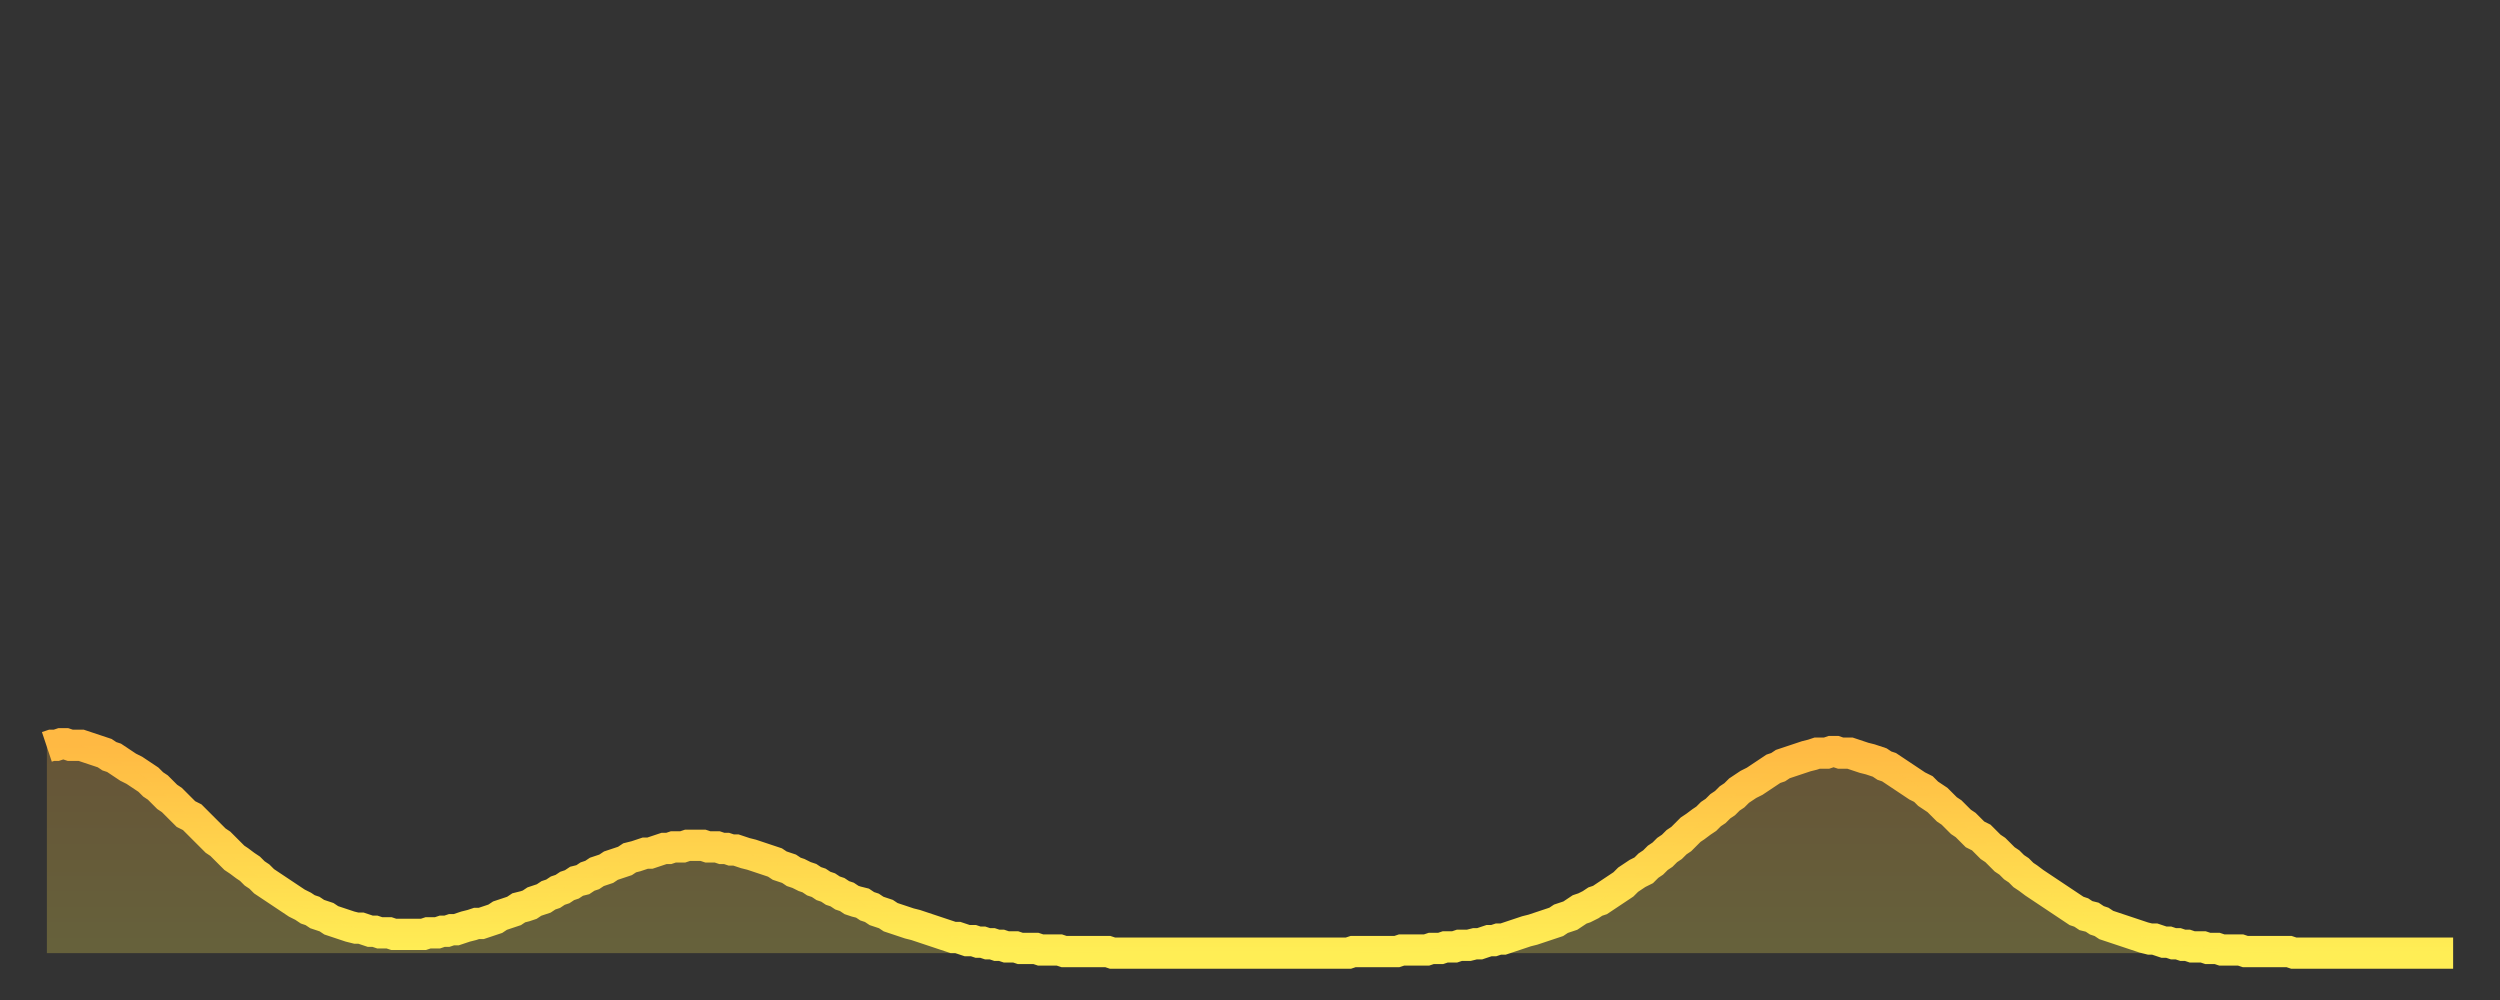
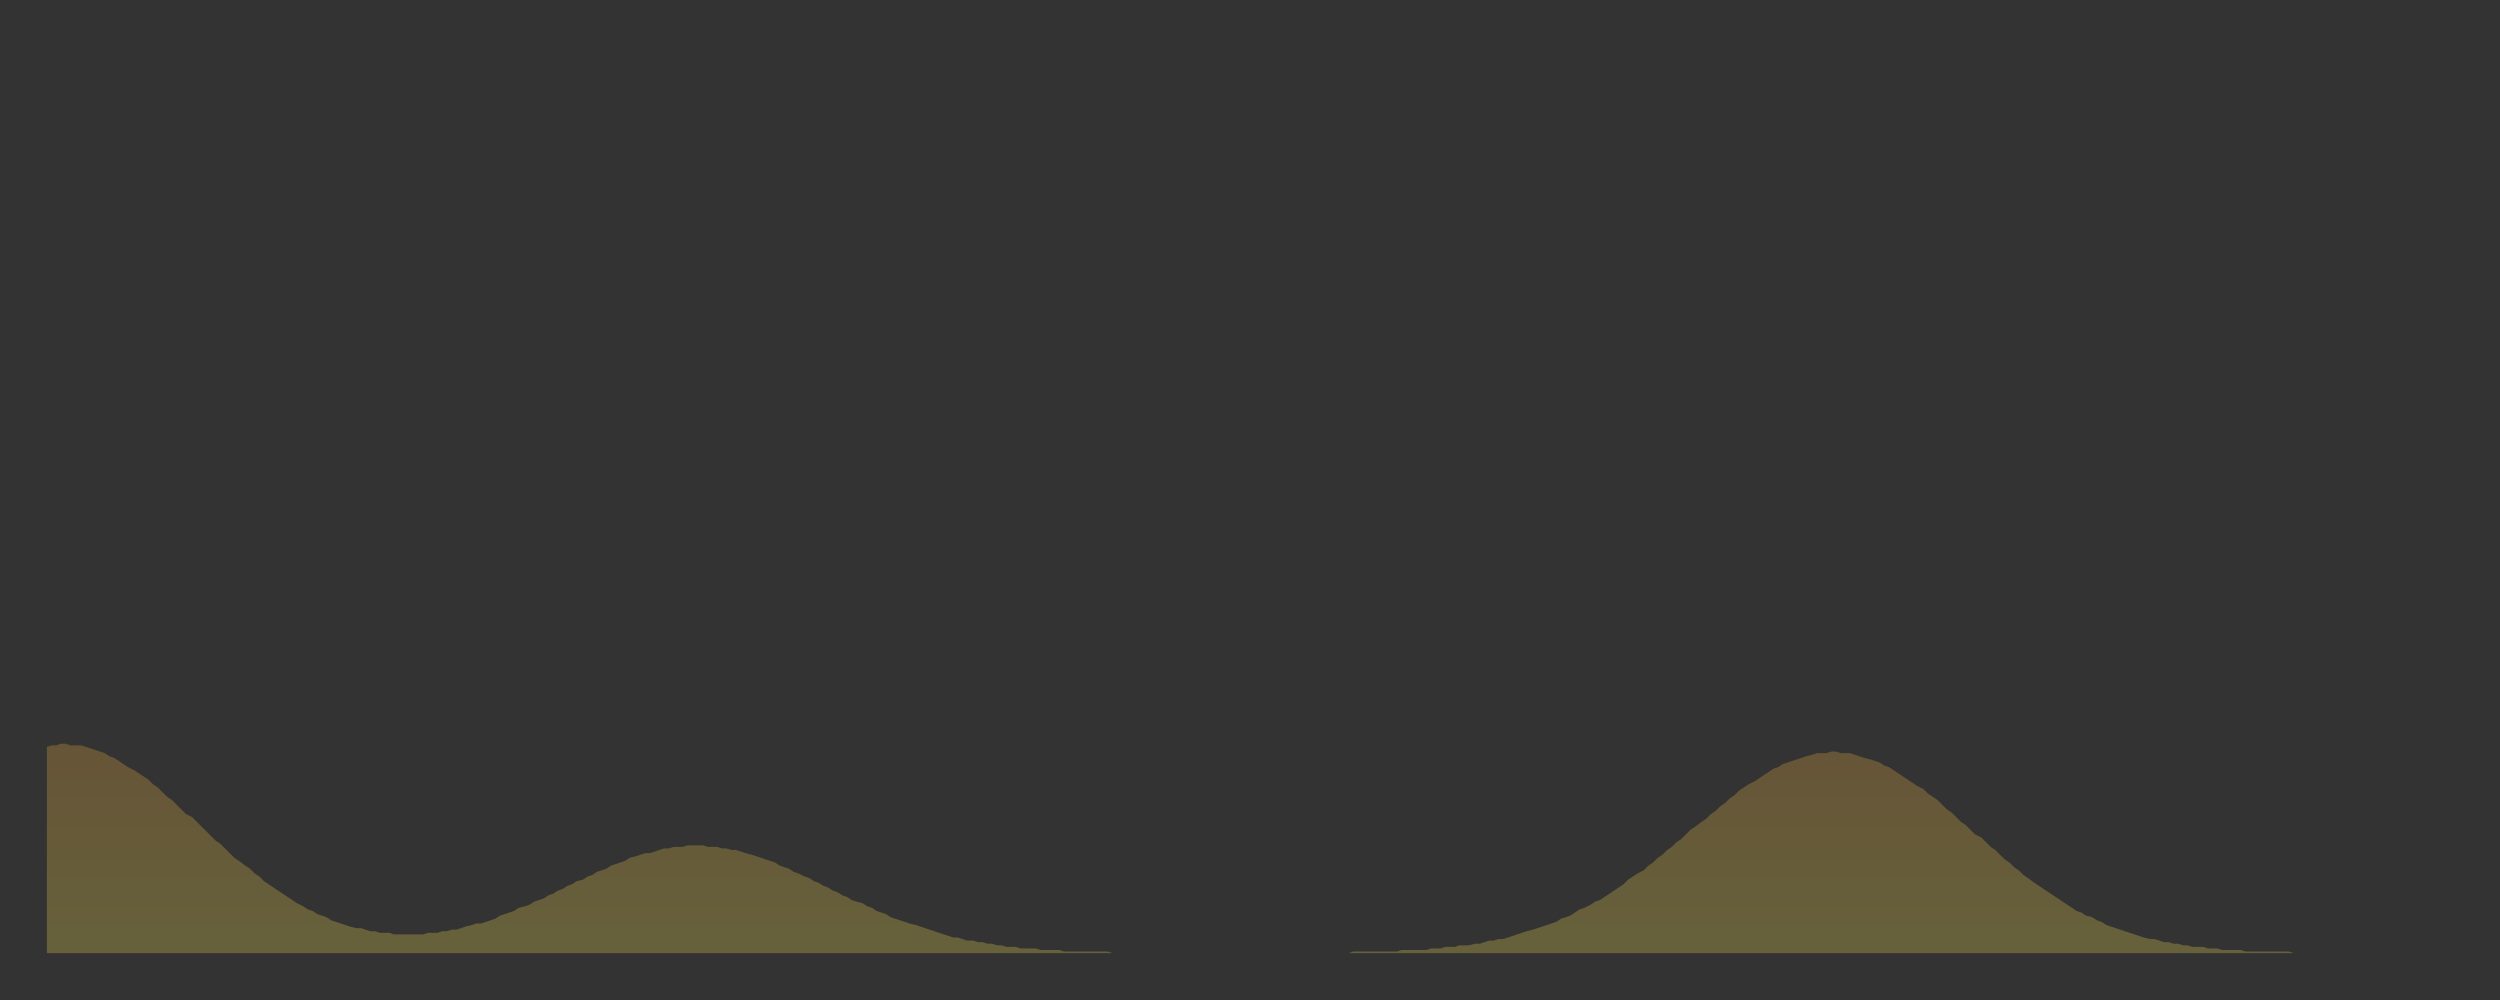
<svg xmlns="http://www.w3.org/2000/svg" baseProfile="full" height="64" version="1.1" width="160">
  <rect width="100%" height="100%" fill="#333333" stroke="none" />
  <defs>
    <linearGradient id="id764646" x1="0" x2="0" y1="0" y2="1">
      <stop offset="0%" stop-color="#ffb943" />
      <stop offset="50%" stop-color="#ffd34c" />
      <stop offset="100%" stop-color="#ffee55" />
    </linearGradient>
  </defs>
  <g transform="translate(3,3)">
    <g>
-       <path d="M 0.0 44.8 L 0.3 44.7 0.6 44.7 0.9 44.6 1.2 44.6 1.5 44.7 1.9 44.7 2.2 44.7 2.5 44.8 2.8 44.9 3.1 45.0 3.4 45.1 3.7 45.2 4.0 45.4 4.3 45.5 4.6 45.7 4.9 45.9 5.2 46.1 5.6 46.3 5.9 46.5 6.2 46.7 6.5 46.9 6.8 47.2 7.1 47.4 7.4 47.7 7.7 48.0 8.0 48.2 8.3 48.5 8.6 48.8 8.9 49.1 9.3 49.3 9.6 49.6 9.9 49.9 10.2 50.2 10.5 50.5 10.8 50.8 11.1 51.0 11.4 51.3 11.7 51.6 12.0 51.9 12.3 52.1 12.7 52.4 13.0 52.6 13.3 52.9 13.6 53.1 13.9 53.4 14.2 53.6 14.5 53.8 14.8 54.0 15.1 54.2 15.4 54.4 15.7 54.6 16.0 54.8 16.4 55.0 16.7 55.2 17.0 55.3 17.3 55.5 17.6 55.6 17.9 55.7 18.2 55.9 18.5 56.0 18.8 56.1 19.1 56.2 19.4 56.3 19.8 56.4 20.1 56.4 20.4 56.5 20.7 56.6 21.0 56.6 21.3 56.7 21.6 56.7 21.9 56.7 22.2 56.8 22.5 56.8 22.8 56.8 23.1 56.8 23.5 56.8 23.8 56.8 24.1 56.8 24.4 56.7 24.7 56.7 25.0 56.7 25.3 56.6 25.6 56.6 25.9 56.5 26.2 56.5 26.5 56.4 26.8 56.3 27.2 56.2 27.5 56.1 27.8 56.1 28.1 56.0 28.4 55.9 28.7 55.8 29.0 55.6 29.3 55.5 29.6 55.4 29.9 55.3 30.2 55.1 30.6 55.0 30.9 54.9 31.2 54.7 31.5 54.6 31.8 54.5 32.1 54.3 32.4 54.2 32.7 54.0 33.0 53.9 33.3 53.7 33.6 53.6 33.9 53.4 34.3 53.3 34.6 53.1 34.9 53.0 35.2 52.8 35.5 52.7 35.8 52.6 36.1 52.4 36.4 52.3 36.7 52.2 37.0 52.1 37.3 51.9 37.7 51.8 38.0 51.7 38.3 51.6 38.6 51.6 38.9 51.5 39.2 51.4 39.5 51.3 39.8 51.3 40.1 51.2 40.4 51.2 40.7 51.2 41.0 51.1 41.4 51.1 41.7 51.1 42.0 51.1 42.3 51.2 42.6 51.2 42.9 51.2 43.2 51.3 43.5 51.3 43.8 51.4 44.1 51.4 44.4 51.5 44.7 51.6 45.1 51.7 45.4 51.8 45.7 51.9 46.0 52.0 46.3 52.1 46.6 52.2 46.9 52.4 47.2 52.5 47.5 52.6 47.8 52.8 48.1 52.9 48.5 53.1 48.8 53.2 49.1 53.4 49.4 53.5 49.7 53.7 50.0 53.8 50.3 54.0 50.6 54.1 50.9 54.3 51.2 54.4 51.5 54.6 51.8 54.7 52.2 54.8 52.5 55.0 52.8 55.1 53.1 55.3 53.4 55.4 53.7 55.5 54.0 55.7 54.3 55.8 54.6 55.9 54.9 56.0 55.2 56.1 55.6 56.2 55.9 56.3 56.2 56.4 56.5 56.5 56.8 56.6 57.1 56.7 57.4 56.8 57.7 56.9 58.0 57.0 58.3 57.0 58.6 57.1 58.9 57.2 59.3 57.2 59.6 57.3 59.9 57.3 60.2 57.4 60.5 57.4 60.8 57.5 61.1 57.5 61.4 57.6 61.7 57.6 62.0 57.6 62.3 57.7 62.6 57.7 63.0 57.7 63.3 57.7 63.6 57.8 63.9 57.8 64.2 57.8 64.5 57.8 64.8 57.8 65.1 57.9 65.4 57.9 65.7 57.9 66.0 57.9 66.4 57.9 66.7 57.9 67.0 57.9 67.3 57.9 67.6 57.9 67.9 57.9 68.2 58.0 68.5 58.0 68.8 58.0 69.1 58.0 69.4 58.0 69.7 58.0 70.1 58.0 70.4 58.0 70.7 58.0 71.0 58.0 71.3 58.0 71.6 58.0 71.9 58.0 72.2 58.0 72.5 58.0 72.8 58.0 73.1 58.0 73.5 58.0 73.8 58.0 74.1 58.0 74.4 58.0 74.7 58.0 75.0 58.0 75.3 58.0 75.6 58.0 75.9 58.0 76.2 58.0 76.5 58.0 76.8 58.0 77.2 58.0 77.5 58.0 77.8 58.0 78.1 58.0 78.4 58.0 78.7 58.0 79.0 58.0 79.3 58.0 79.6 58.0 79.9 58.0 80.2 58.0 80.5 58.0 80.9 58.0 81.2 58.0 81.5 58.0 81.8 58.0 82.1 58.0 82.4 58.0 82.7 58.0 83.0 58.0 83.3 58.0 83.6 57.9 83.9 57.9 84.3 57.9 84.6 57.9 84.9 57.9 85.2 57.9 85.5 57.9 85.8 57.9 86.1 57.9 86.4 57.9 86.7 57.8 87.0 57.8 87.3 57.8 87.6 57.8 88.0 57.8 88.3 57.8 88.6 57.7 88.9 57.7 89.2 57.7 89.5 57.6 89.8 57.6 90.1 57.6 90.4 57.5 90.7 57.5 91.0 57.5 91.4 57.4 91.7 57.4 92.0 57.3 92.3 57.2 92.6 57.2 92.9 57.1 93.2 57.1 93.5 57.0 93.8 56.9 94.1 56.8 94.4 56.7 94.7 56.6 95.1 56.5 95.4 56.4 95.7 56.3 96.0 56.2 96.3 56.1 96.6 56.0 96.9 55.8 97.2 55.7 97.5 55.6 97.8 55.4 98.1 55.2 98.4 55.1 98.8 54.9 99.1 54.7 99.4 54.6 99.7 54.4 100.0 54.2 100.3 54.0 100.6 53.8 100.9 53.6 101.2 53.3 101.5 53.1 101.8 52.9 102.2 52.7 102.5 52.4 102.8 52.2 103.1 51.9 103.4 51.7 103.7 51.4 104.0 51.2 104.3 50.9 104.6 50.7 104.9 50.4 105.2 50.1 105.5 49.9 105.9 49.6 106.2 49.4 106.5 49.1 106.8 48.9 107.1 48.6 107.4 48.4 107.7 48.1 108.0 47.9 108.3 47.6 108.6 47.4 108.9 47.2 109.3 47.0 109.6 46.8 109.9 46.6 110.2 46.4 110.5 46.2 110.8 46.1 111.1 45.9 111.4 45.8 111.7 45.7 112.0 45.6 112.3 45.5 112.6 45.4 113.0 45.3 113.3 45.2 113.6 45.2 113.9 45.2 114.2 45.1 114.5 45.1 114.8 45.2 115.1 45.2 115.4 45.2 115.7 45.3 116.0 45.4 116.3 45.5 116.7 45.6 117.0 45.7 117.3 45.8 117.6 46.0 117.9 46.1 118.2 46.3 118.5 46.5 118.8 46.7 119.1 46.9 119.4 47.1 119.7 47.3 120.1 47.5 120.4 47.8 120.7 48.0 121.0 48.2 121.3 48.5 121.6 48.8 121.9 49.0 122.2 49.3 122.5 49.6 122.8 49.8 123.1 50.1 123.4 50.4 123.8 50.6 124.1 50.9 124.4 51.2 124.7 51.4 125.0 51.7 125.3 52.0 125.6 52.2 125.9 52.5 126.2 52.7 126.5 53.0 126.8 53.2 127.2 53.5 127.5 53.7 127.8 53.9 128.1 54.1 128.4 54.3 128.7 54.5 129.0 54.7 129.3 54.9 129.6 55.1 129.9 55.3 130.2 55.4 130.5 55.6 130.9 55.7 131.2 55.9 131.5 56.0 131.8 56.2 132.1 56.3 132.4 56.4 132.7 56.5 133.0 56.6 133.3 56.7 133.6 56.8 133.9 56.9 134.2 57.0 134.6 57.1 134.9 57.1 135.2 57.2 135.5 57.3 135.8 57.3 136.1 57.4 136.4 57.4 136.7 57.5 137.0 57.5 137.3 57.6 137.6 57.6 138.0 57.6 138.3 57.7 138.6 57.7 138.9 57.7 139.2 57.8 139.5 57.8 139.8 57.8 140.1 57.8 140.4 57.8 140.7 57.9 141.0 57.9 141.3 57.9 141.7 57.9 142.0 57.9 142.3 57.9 142.6 57.9 142.9 57.9 143.2 57.9 143.5 57.9 143.8 58.0 144.1 58.0 144.4 58.0 144.7 58.0 145.1 58.0 145.4 58.0 145.7 58.0 146.0 58.0 146.3 58.0 146.6 58.0 146.9 58.0 147.2 58.0 147.5 58.0 147.8 58.0 148.1 58.0 148.4 58.0 148.8 58.0 149.1 58.0 149.4 58.0 149.7 58.0 150.0 58.0 150.3 58.0 150.6 58.0 150.9 58.0 151.2 58.0 151.5 58.0 151.8 58.0 152.1 58.0 152.5 58.0 152.8 58.0 153.1 58.0 153.4 58.0 153.7 58.0 154.0 58.0" fill="none" id="graph-curve" opacity="1" stroke="url(#id764646)" stroke-width="2" />
      <path d="M 0 58 L 0.0 44.8 0.3 44.7 0.6 44.7 0.9 44.6 1.2 44.6 1.5 44.7 1.9 44.7 2.2 44.7 2.5 44.8 2.8 44.9 3.1 45.0 3.4 45.1 3.7 45.2 4.0 45.4 4.3 45.5 4.6 45.7 4.9 45.9 5.2 46.1 5.6 46.3 5.9 46.5 6.2 46.7 6.5 46.9 6.8 47.2 7.1 47.4 7.4 47.7 7.7 48.0 8.0 48.2 8.3 48.5 8.6 48.8 8.9 49.1 9.3 49.3 9.6 49.6 9.9 49.9 10.2 50.2 10.5 50.5 10.8 50.8 11.1 51.0 11.4 51.3 11.7 51.6 12.0 51.9 12.3 52.1 12.7 52.4 13.0 52.6 13.3 52.9 13.6 53.1 13.9 53.4 14.2 53.6 14.5 53.8 14.8 54.0 15.1 54.2 15.4 54.4 15.7 54.6 16.0 54.8 16.4 55.0 16.7 55.2 17.0 55.3 17.3 55.5 17.6 55.6 17.9 55.7 18.2 55.9 18.5 56.0 18.8 56.1 19.1 56.2 19.4 56.3 19.8 56.4 20.1 56.4 20.4 56.5 20.7 56.6 21.0 56.6 21.3 56.7 21.6 56.7 21.9 56.7 22.2 56.8 22.5 56.8 22.8 56.8 23.1 56.8 23.5 56.8 23.8 56.8 24.1 56.8 24.4 56.7 24.7 56.7 25.0 56.7 25.3 56.6 25.6 56.6 25.9 56.5 26.2 56.5 26.5 56.4 26.8 56.3 27.2 56.2 27.5 56.1 27.8 56.1 28.1 56.0 28.4 55.9 28.7 55.8 29.0 55.6 29.3 55.5 29.6 55.4 29.9 55.3 30.2 55.1 30.6 55.0 30.9 54.9 31.2 54.7 31.5 54.6 31.8 54.5 32.1 54.3 32.4 54.2 32.7 54.0 33.0 53.9 33.3 53.7 33.6 53.6 33.9 53.4 34.3 53.3 34.6 53.1 34.9 53.0 35.2 52.8 35.5 52.7 35.8 52.6 36.1 52.4 36.4 52.3 36.7 52.2 37.0 52.1 37.3 51.9 37.7 51.8 38.0 51.7 38.3 51.6 38.6 51.6 38.9 51.5 39.2 51.4 39.5 51.3 39.8 51.3 40.1 51.2 40.4 51.2 40.7 51.2 41.0 51.1 41.4 51.1 41.7 51.1 42.0 51.1 42.3 51.2 42.6 51.2 42.9 51.2 43.2 51.3 43.5 51.3 43.8 51.4 44.1 51.4 44.4 51.5 44.7 51.6 45.1 51.7 45.4 51.8 45.7 51.9 46.0 52.0 46.3 52.1 46.6 52.2 46.9 52.4 47.2 52.5 47.5 52.6 47.8 52.8 48.1 52.9 48.5 53.1 48.8 53.2 49.1 53.4 49.4 53.5 49.7 53.7 50.0 53.8 50.3 54.0 50.6 54.1 50.9 54.3 51.2 54.4 51.5 54.6 51.8 54.7 52.2 54.8 52.5 55.0 52.8 55.1 53.1 55.3 53.4 55.4 53.7 55.5 54.0 55.7 54.3 55.8 54.6 55.9 54.9 56.0 55.2 56.1 55.6 56.2 55.9 56.3 56.2 56.4 56.5 56.5 56.8 56.6 57.1 56.7 57.4 56.8 57.7 56.9 58.0 57.0 58.3 57.0 58.6 57.1 58.9 57.2 59.3 57.2 59.6 57.3 59.9 57.3 60.2 57.4 60.5 57.4 60.8 57.5 61.1 57.5 61.4 57.6 61.7 57.6 62.0 57.6 62.3 57.7 62.6 57.7 63.0 57.7 63.3 57.7 63.6 57.8 63.9 57.8 64.2 57.8 64.5 57.8 64.8 57.8 65.1 57.9 65.4 57.9 65.7 57.9 66.0 57.9 66.4 57.9 66.7 57.9 67.0 57.9 67.3 57.9 67.6 57.9 67.9 57.9 68.2 58.0 68.5 58.0 68.8 58.0 69.1 58.0 69.4 58.0 69.7 58.0 70.1 58.0 70.4 58.0 70.7 58.0 71.0 58.0 71.3 58.0 71.6 58.0 71.9 58.0 72.2 58.0 72.5 58.0 72.8 58.0 73.1 58.0 73.5 58.0 73.8 58.0 74.1 58.0 74.4 58.0 74.7 58.0 75.0 58.0 75.3 58.0 75.6 58.0 75.9 58.0 76.2 58.0 76.5 58.0 76.8 58.0 77.2 58.0 77.5 58.0 77.8 58.0 78.1 58.0 78.4 58.0 78.7 58.0 79.0 58.0 79.3 58.0 79.6 58.0 79.9 58.0 80.2 58.0 80.5 58.0 80.9 58.0 81.2 58.0 81.5 58.0 81.8 58.0 82.1 58.0 82.4 58.0 82.7 58.0 83.0 58.0 83.3 58.0 83.6 57.9 83.9 57.9 84.3 57.9 84.6 57.9 84.9 57.9 85.2 57.9 85.5 57.9 85.8 57.9 86.1 57.9 86.4 57.9 86.7 57.8 87.0 57.8 87.3 57.8 87.6 57.8 88.0 57.8 88.3 57.8 88.6 57.7 88.9 57.7 89.2 57.7 89.5 57.6 89.8 57.6 90.1 57.6 90.4 57.5 90.7 57.5 91.0 57.5 91.4 57.4 91.7 57.4 92.0 57.3 92.3 57.2 92.6 57.2 92.9 57.1 93.2 57.1 93.5 57.0 93.8 56.9 94.1 56.8 94.4 56.7 94.7 56.6 95.1 56.5 95.4 56.4 95.7 56.3 96.0 56.2 96.3 56.1 96.6 56.0 96.9 55.8 97.2 55.7 97.5 55.6 97.8 55.4 98.1 55.2 98.4 55.1 98.8 54.9 99.1 54.7 99.4 54.6 99.7 54.4 100.0 54.2 100.3 54.0 100.6 53.8 100.9 53.6 101.2 53.3 101.5 53.1 101.8 52.9 102.2 52.7 102.5 52.4 102.8 52.2 103.1 51.9 103.4 51.7 103.7 51.4 104.0 51.2 104.3 50.9 104.6 50.7 104.9 50.4 105.2 50.1 105.5 49.9 105.9 49.6 106.2 49.4 106.5 49.1 106.8 48.9 107.1 48.6 107.4 48.4 107.7 48.1 108.0 47.9 108.3 47.6 108.6 47.4 108.9 47.2 109.3 47.0 109.6 46.8 109.9 46.6 110.2 46.4 110.5 46.2 110.8 46.1 111.1 45.9 111.4 45.8 111.7 45.7 112.0 45.6 112.3 45.5 112.6 45.4 113.0 45.3 113.3 45.2 113.6 45.2 113.9 45.2 114.2 45.1 114.5 45.1 114.8 45.2 115.1 45.2 115.4 45.2 115.7 45.3 116.0 45.4 116.3 45.5 116.7 45.6 117.0 45.7 117.3 45.8 117.6 46.0 117.9 46.1 118.2 46.3 118.5 46.5 118.8 46.7 119.1 46.9 119.4 47.1 119.7 47.3 120.1 47.5 120.4 47.8 120.7 48.0 121.0 48.2 121.3 48.5 121.6 48.8 121.9 49.0 122.2 49.3 122.5 49.6 122.8 49.8 123.1 50.1 123.4 50.4 123.8 50.6 124.1 50.9 124.4 51.2 124.7 51.4 125.0 51.7 125.3 52.0 125.6 52.2 125.9 52.5 126.2 52.7 126.5 53.0 126.8 53.2 127.2 53.5 127.5 53.7 127.8 53.9 128.1 54.1 128.4 54.3 128.7 54.5 129.0 54.7 129.3 54.9 129.6 55.1 129.9 55.3 130.2 55.4 130.5 55.6 130.9 55.7 131.2 55.9 131.5 56.0 131.8 56.2 132.1 56.3 132.4 56.4 132.7 56.5 133.0 56.6 133.3 56.7 133.6 56.8 133.9 56.9 134.2 57.0 134.6 57.1 134.9 57.1 135.2 57.2 135.5 57.3 135.8 57.3 136.1 57.4 136.4 57.4 136.7 57.5 137.0 57.5 137.3 57.6 137.6 57.6 138.0 57.6 138.3 57.7 138.6 57.7 138.9 57.7 139.2 57.8 139.5 57.8 139.8 57.8 140.1 57.8 140.4 57.8 140.7 57.9 141.0 57.9 141.3 57.9 141.7 57.9 142.0 57.9 142.3 57.9 142.6 57.9 142.9 57.9 143.2 57.9 143.5 57.9 143.8 58.0 144.1 58.0 144.4 58.0 144.7 58.0 145.1 58.0 145.4 58.0 145.7 58.0 146.0 58.0 146.3 58.0 146.6 58.0 146.9 58.0 147.2 58.0 147.5 58.0 147.8 58.0 148.1 58.0 148.4 58.0 148.8 58.0 149.1 58.0 149.4 58.0 149.7 58.0 150.0 58.0 150.3 58.0 150.6 58.0 150.9 58.0 151.2 58.0 151.5 58.0 151.8 58.0 152.1 58.0 152.5 58.0 152.8 58.0 153.1 58.0 153.4 58.0 153.7 58.0 154.0 58.0 154 58" fill="url(#id764646)" fill-opacity=".25" id="graph-shadow" />
    </g>
  </g>
</svg>